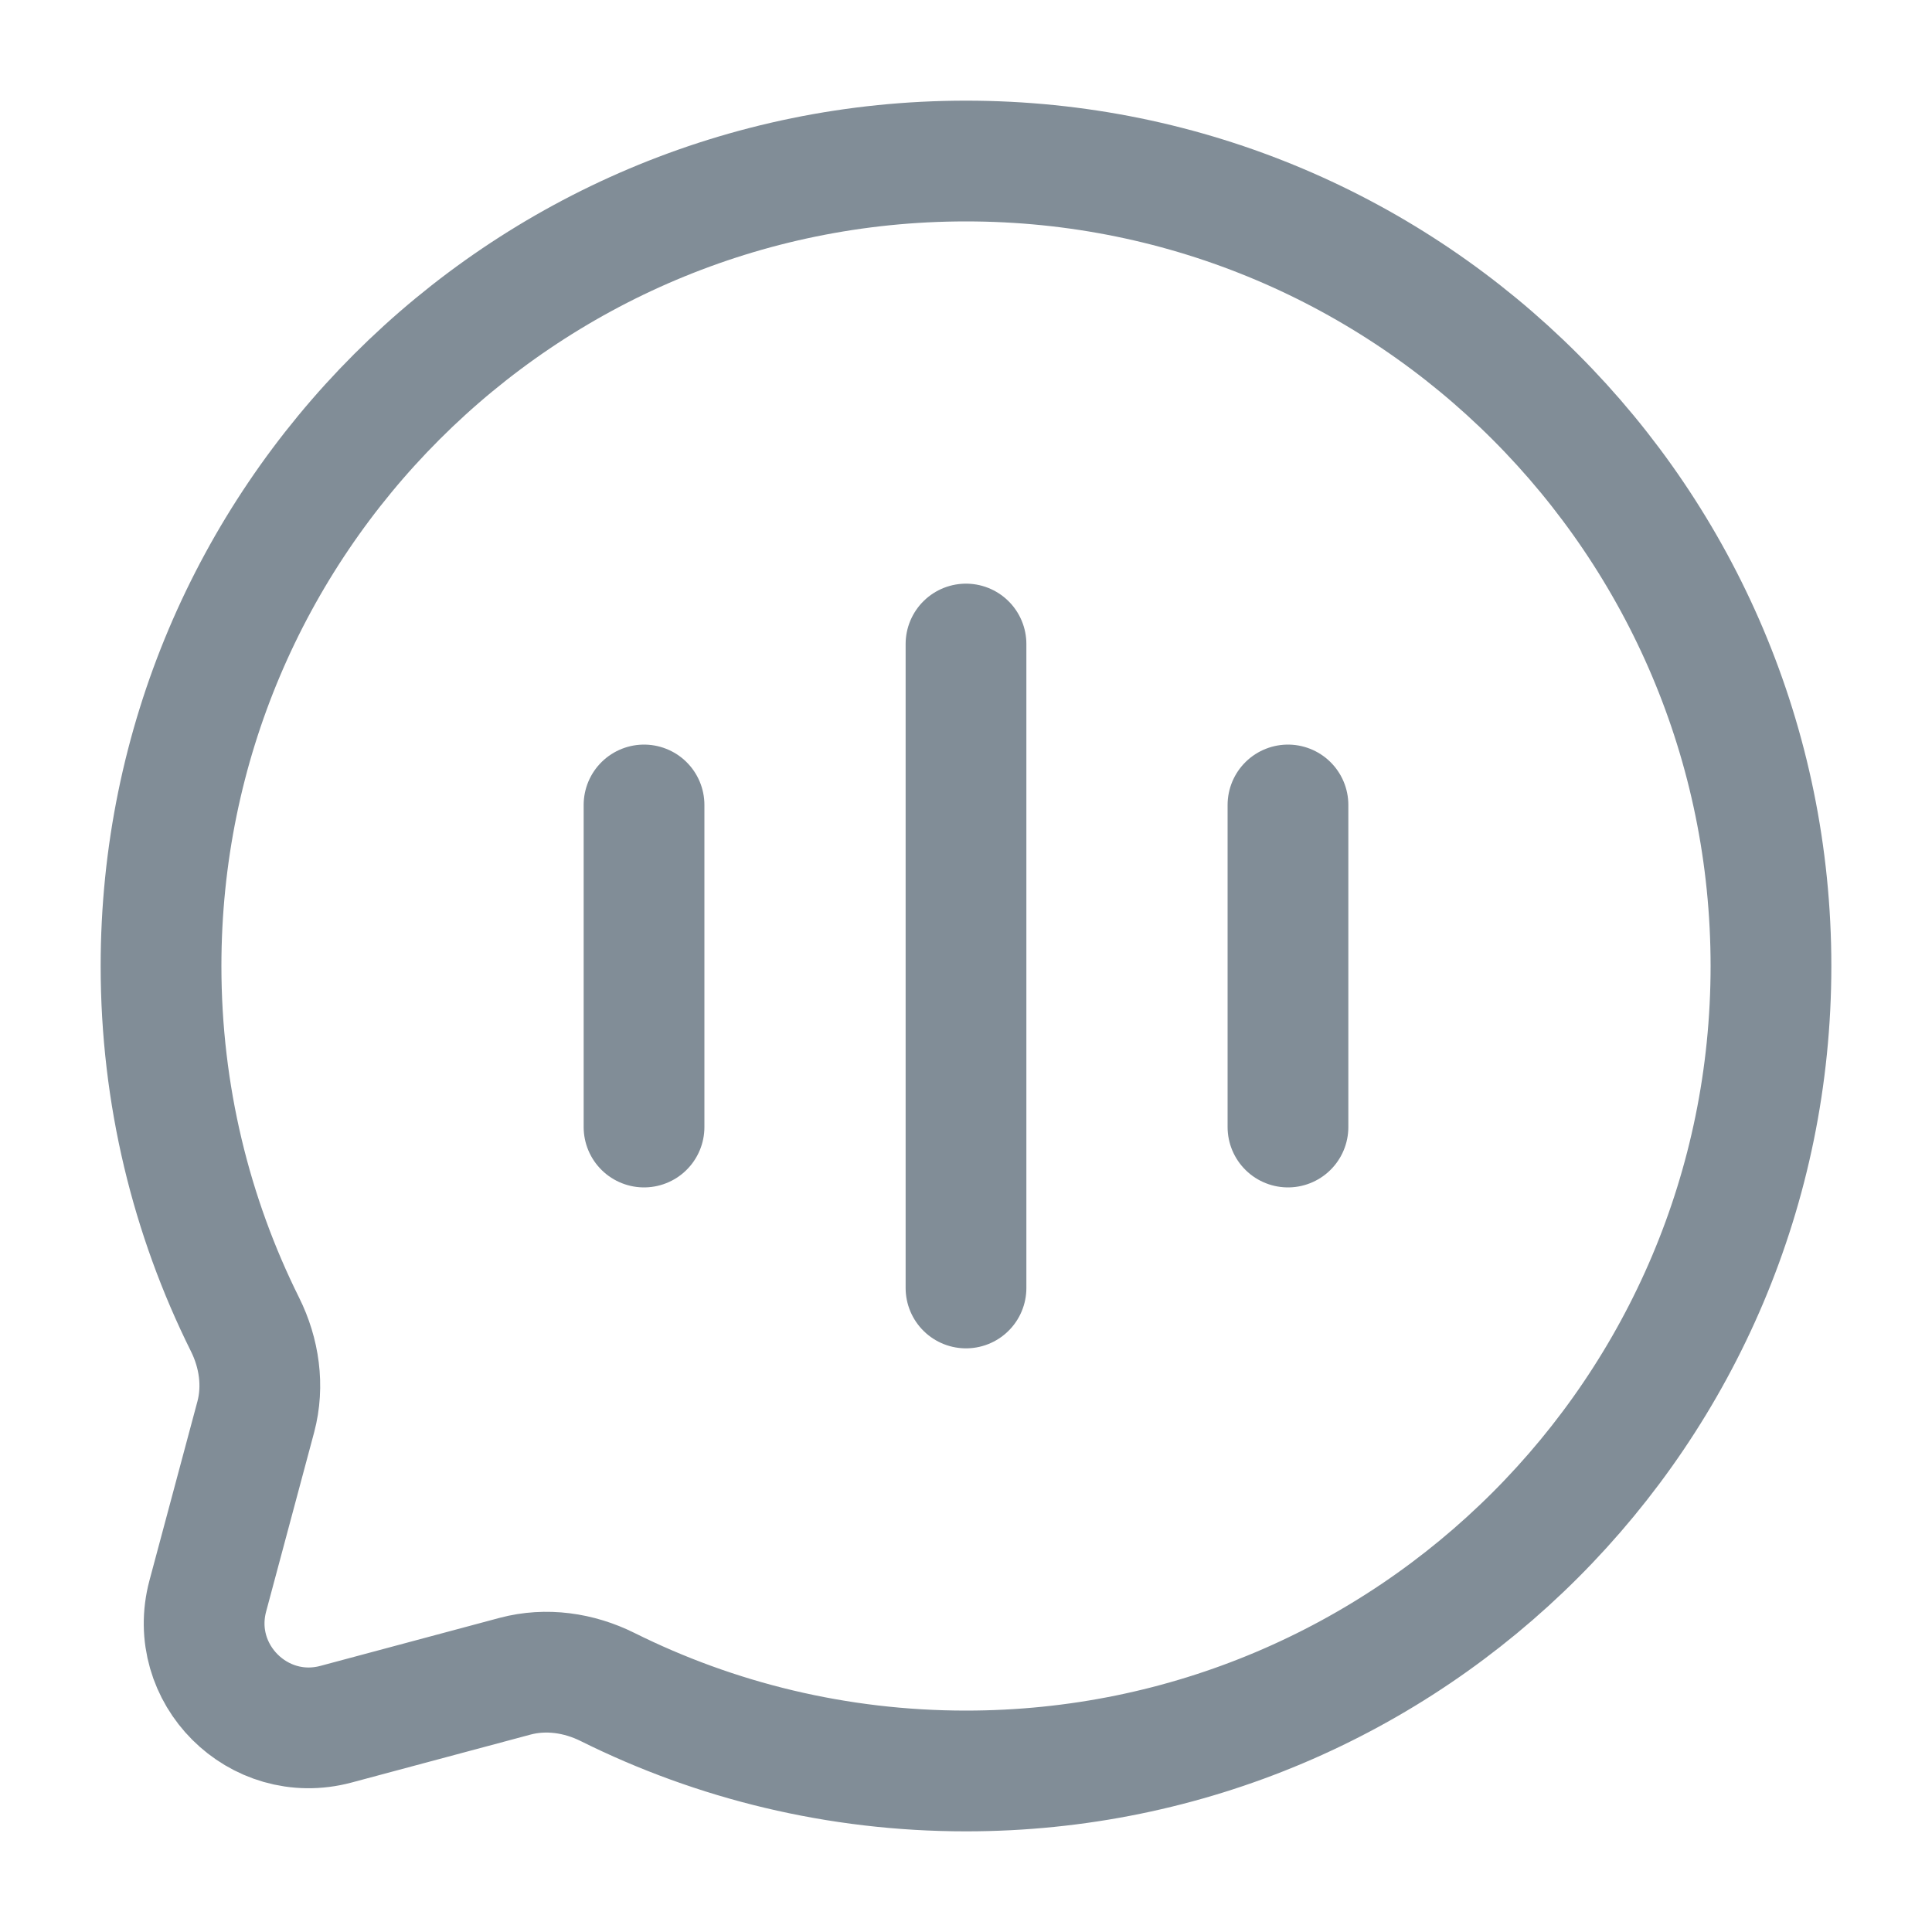
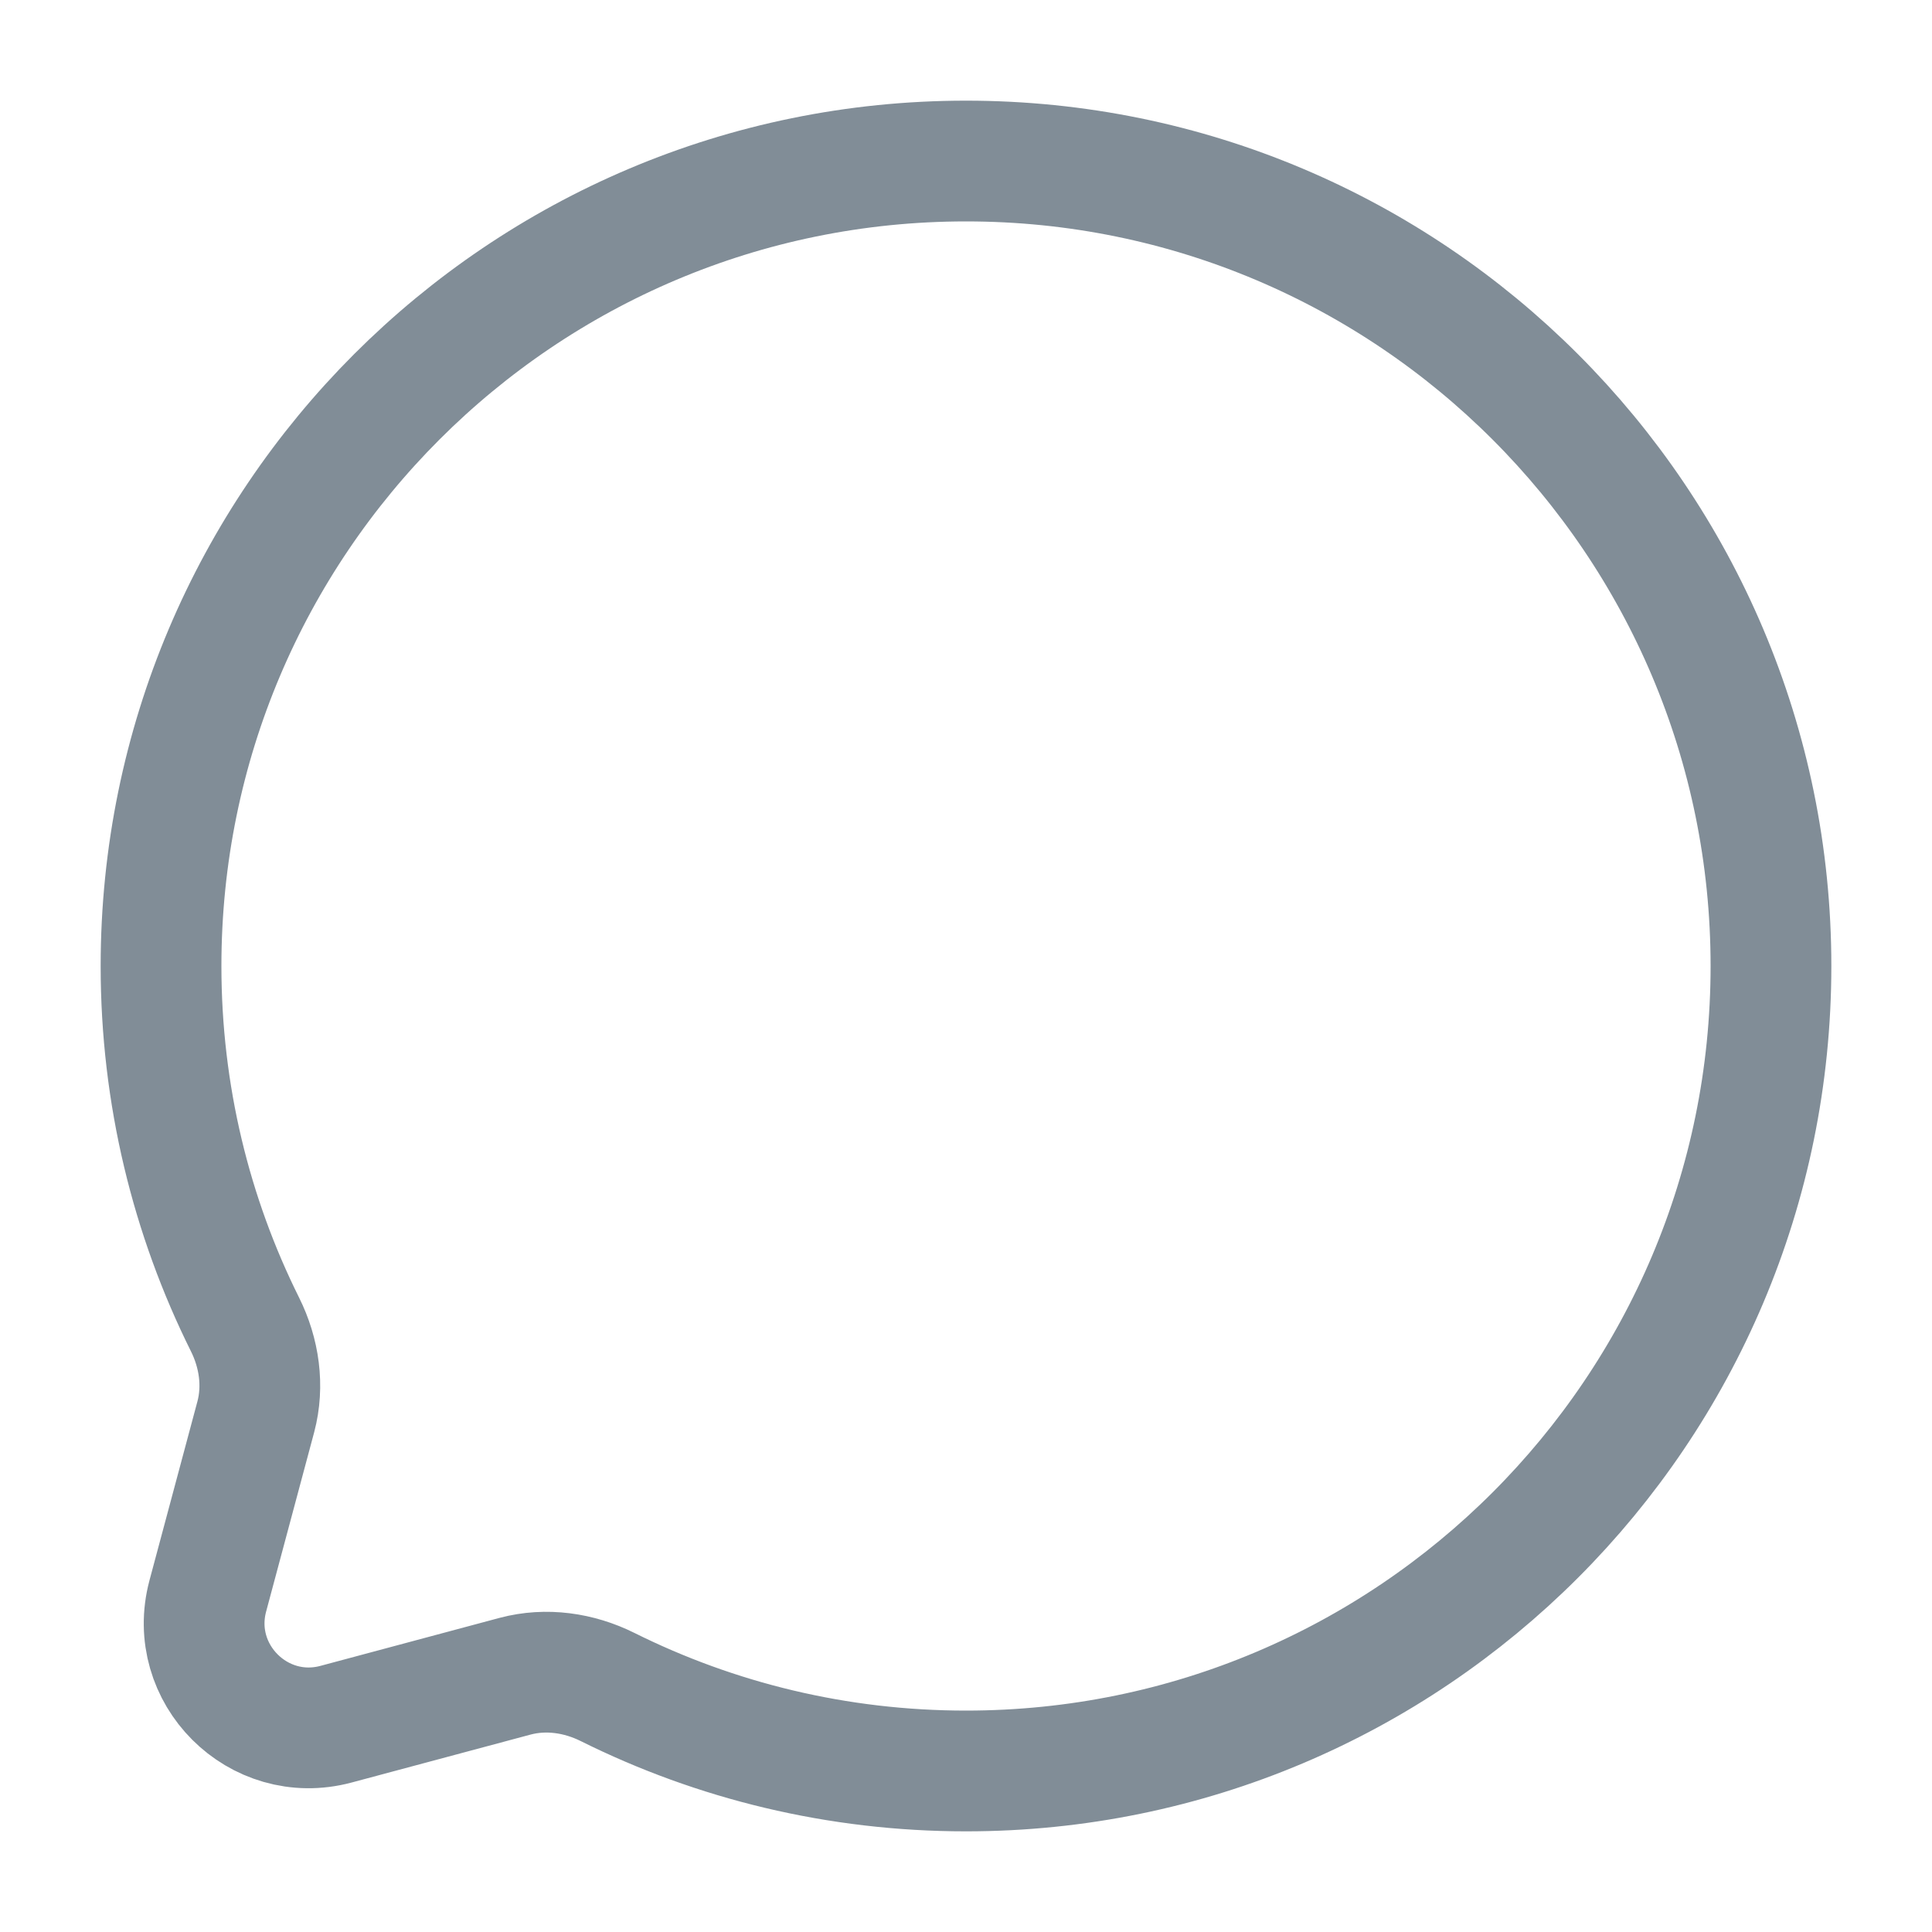
<svg xmlns="http://www.w3.org/2000/svg" width="20" height="20" viewBox="0 0 20 20" fill="none">
  <path d="M10 18.333C14.602 18.333 18.333 14.602 18.333 10C18.333 5.398 14.602 1.667 10 1.667C5.398 1.667 1.667 5.398 1.667 10C1.667 11.333 1.98 12.593 2.536 13.71C2.684 14.007 2.733 14.347 2.648 14.667L2.151 16.522C1.936 17.327 2.673 18.064 3.478 17.849L5.333 17.352C5.653 17.267 5.993 17.316 6.29 17.464C7.407 18.02 8.667 18.333 10 18.333Z" stroke="#818D97" stroke-width="1.25" />
-   <path d="M10 13.333V6.667" stroke="#818D97" stroke-width="1.25" stroke-linecap="round" />
-   <path d="M6.667 11.667V8.333" stroke="#818D97" stroke-width="1.25" stroke-linecap="round" />
-   <path d="M13.333 11.667V8.333" stroke="#818D97" stroke-width="1.25" stroke-linecap="round" />
</svg>